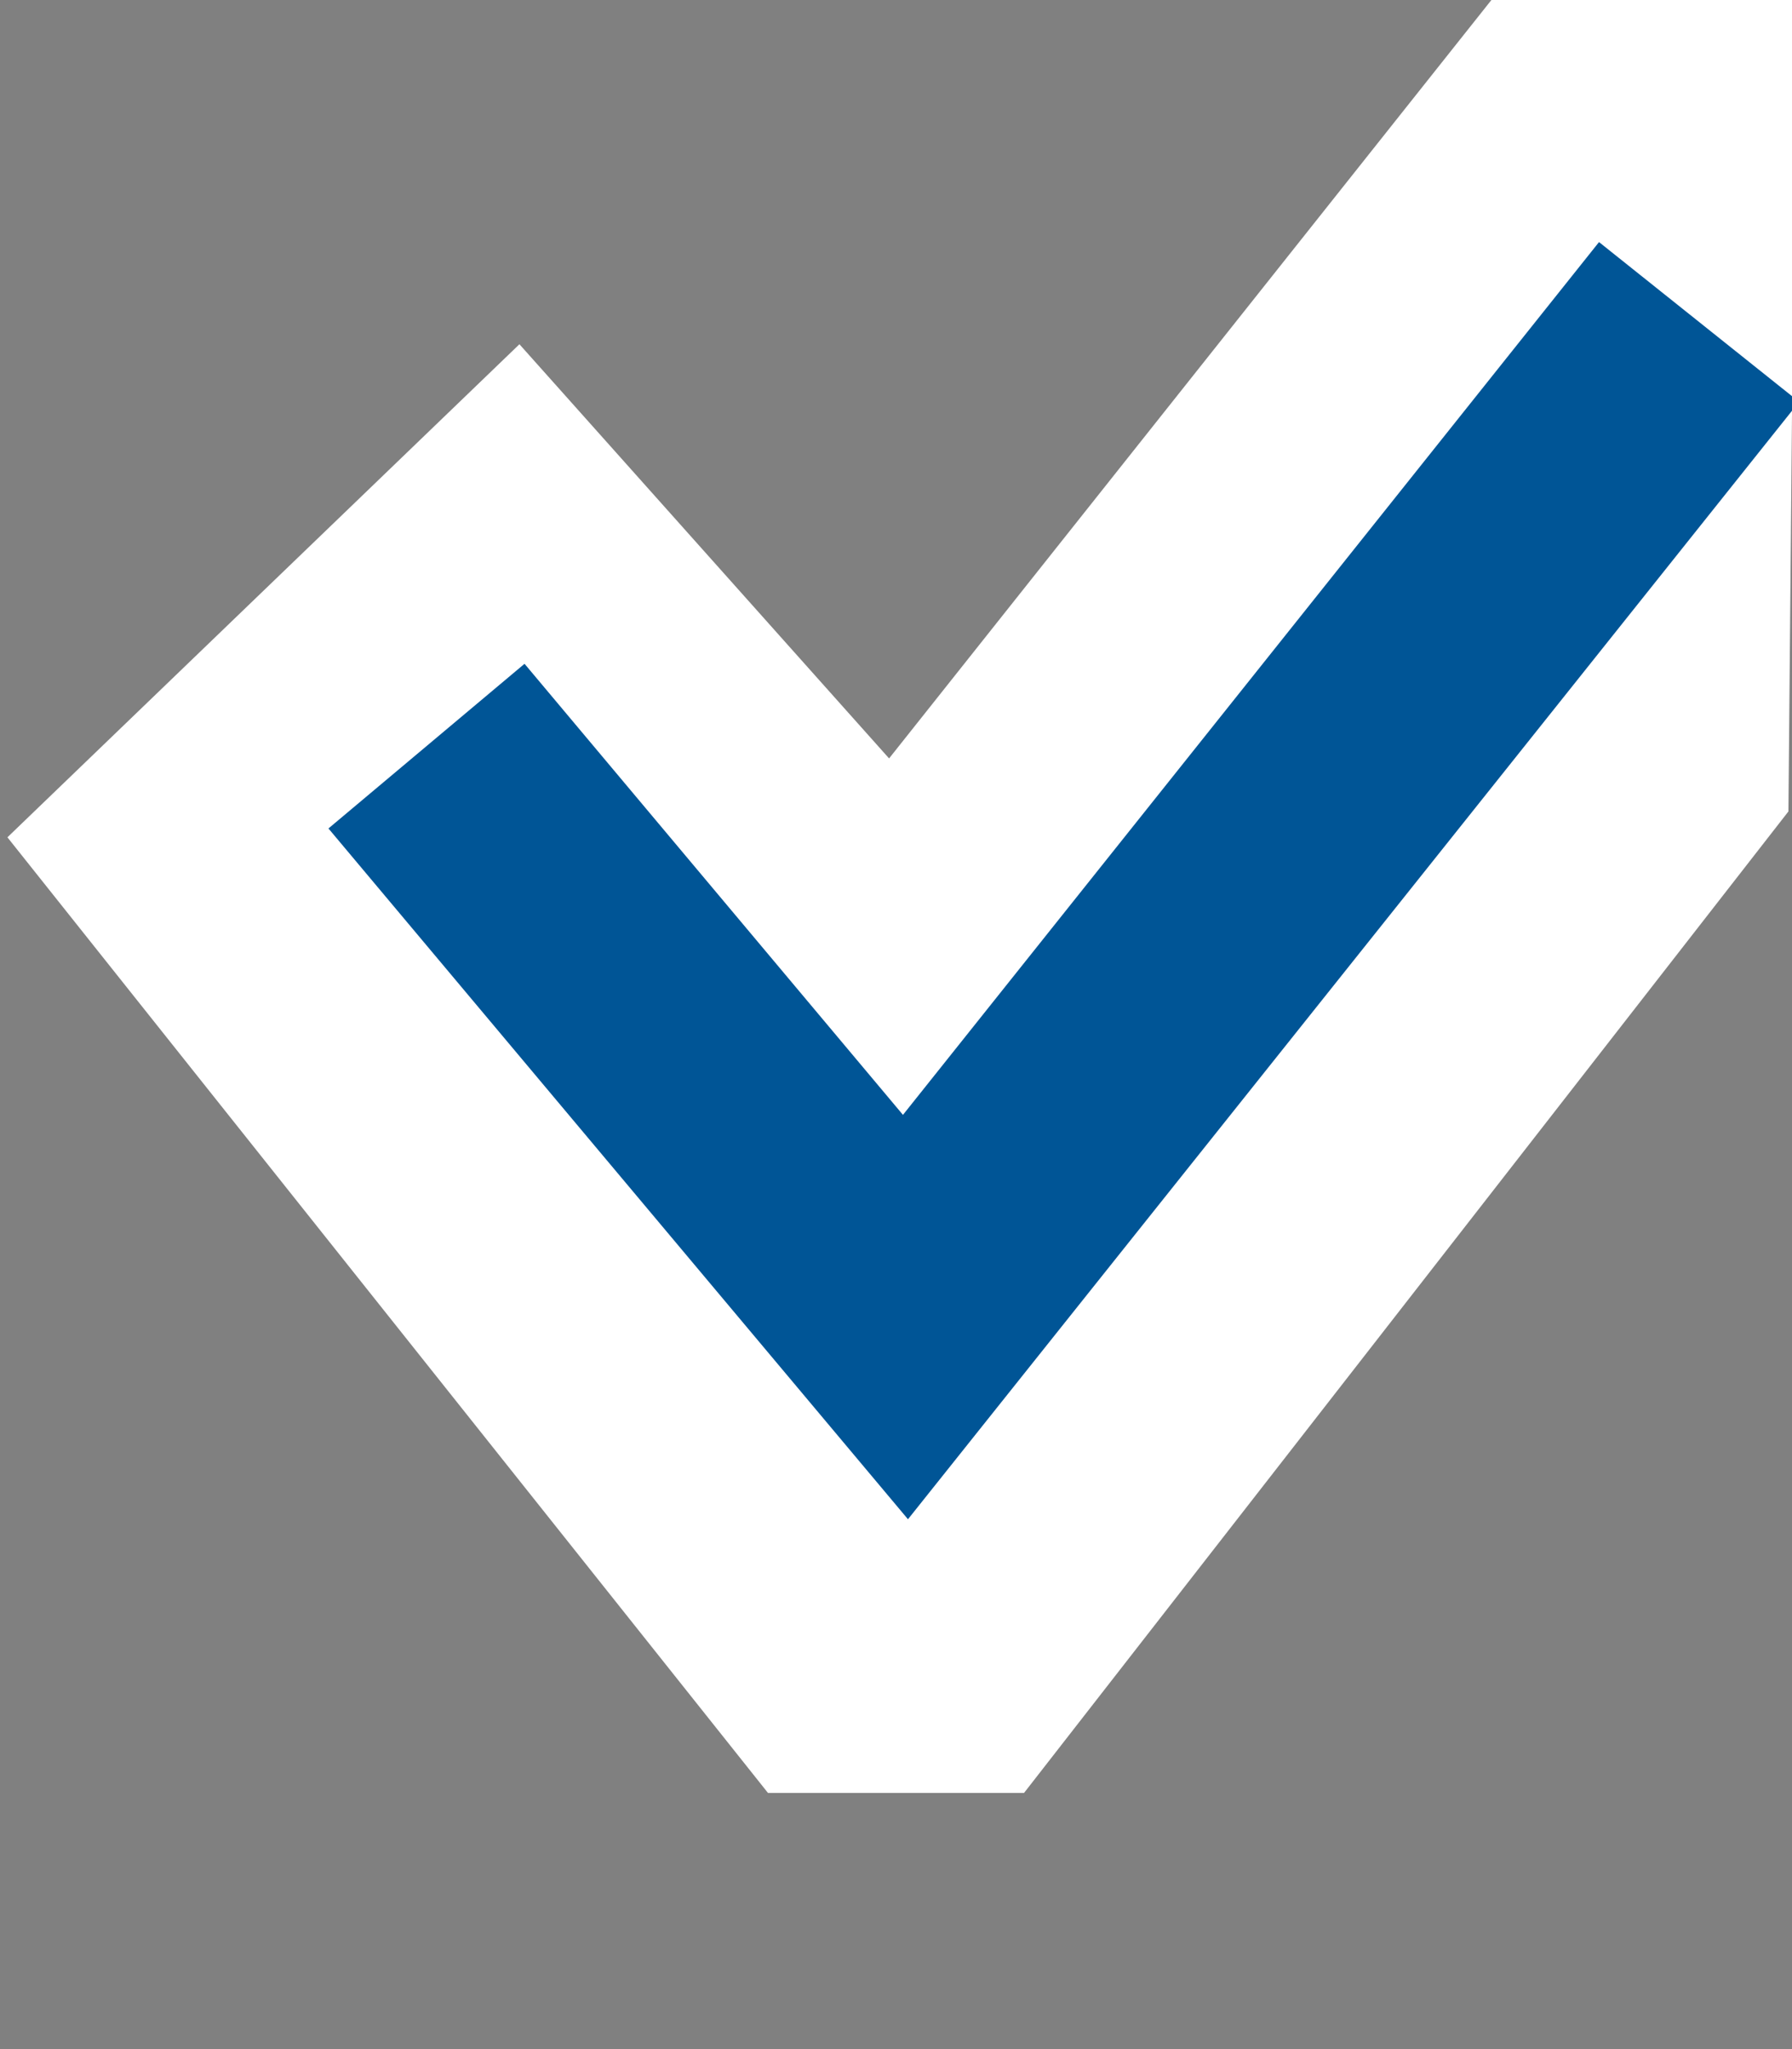
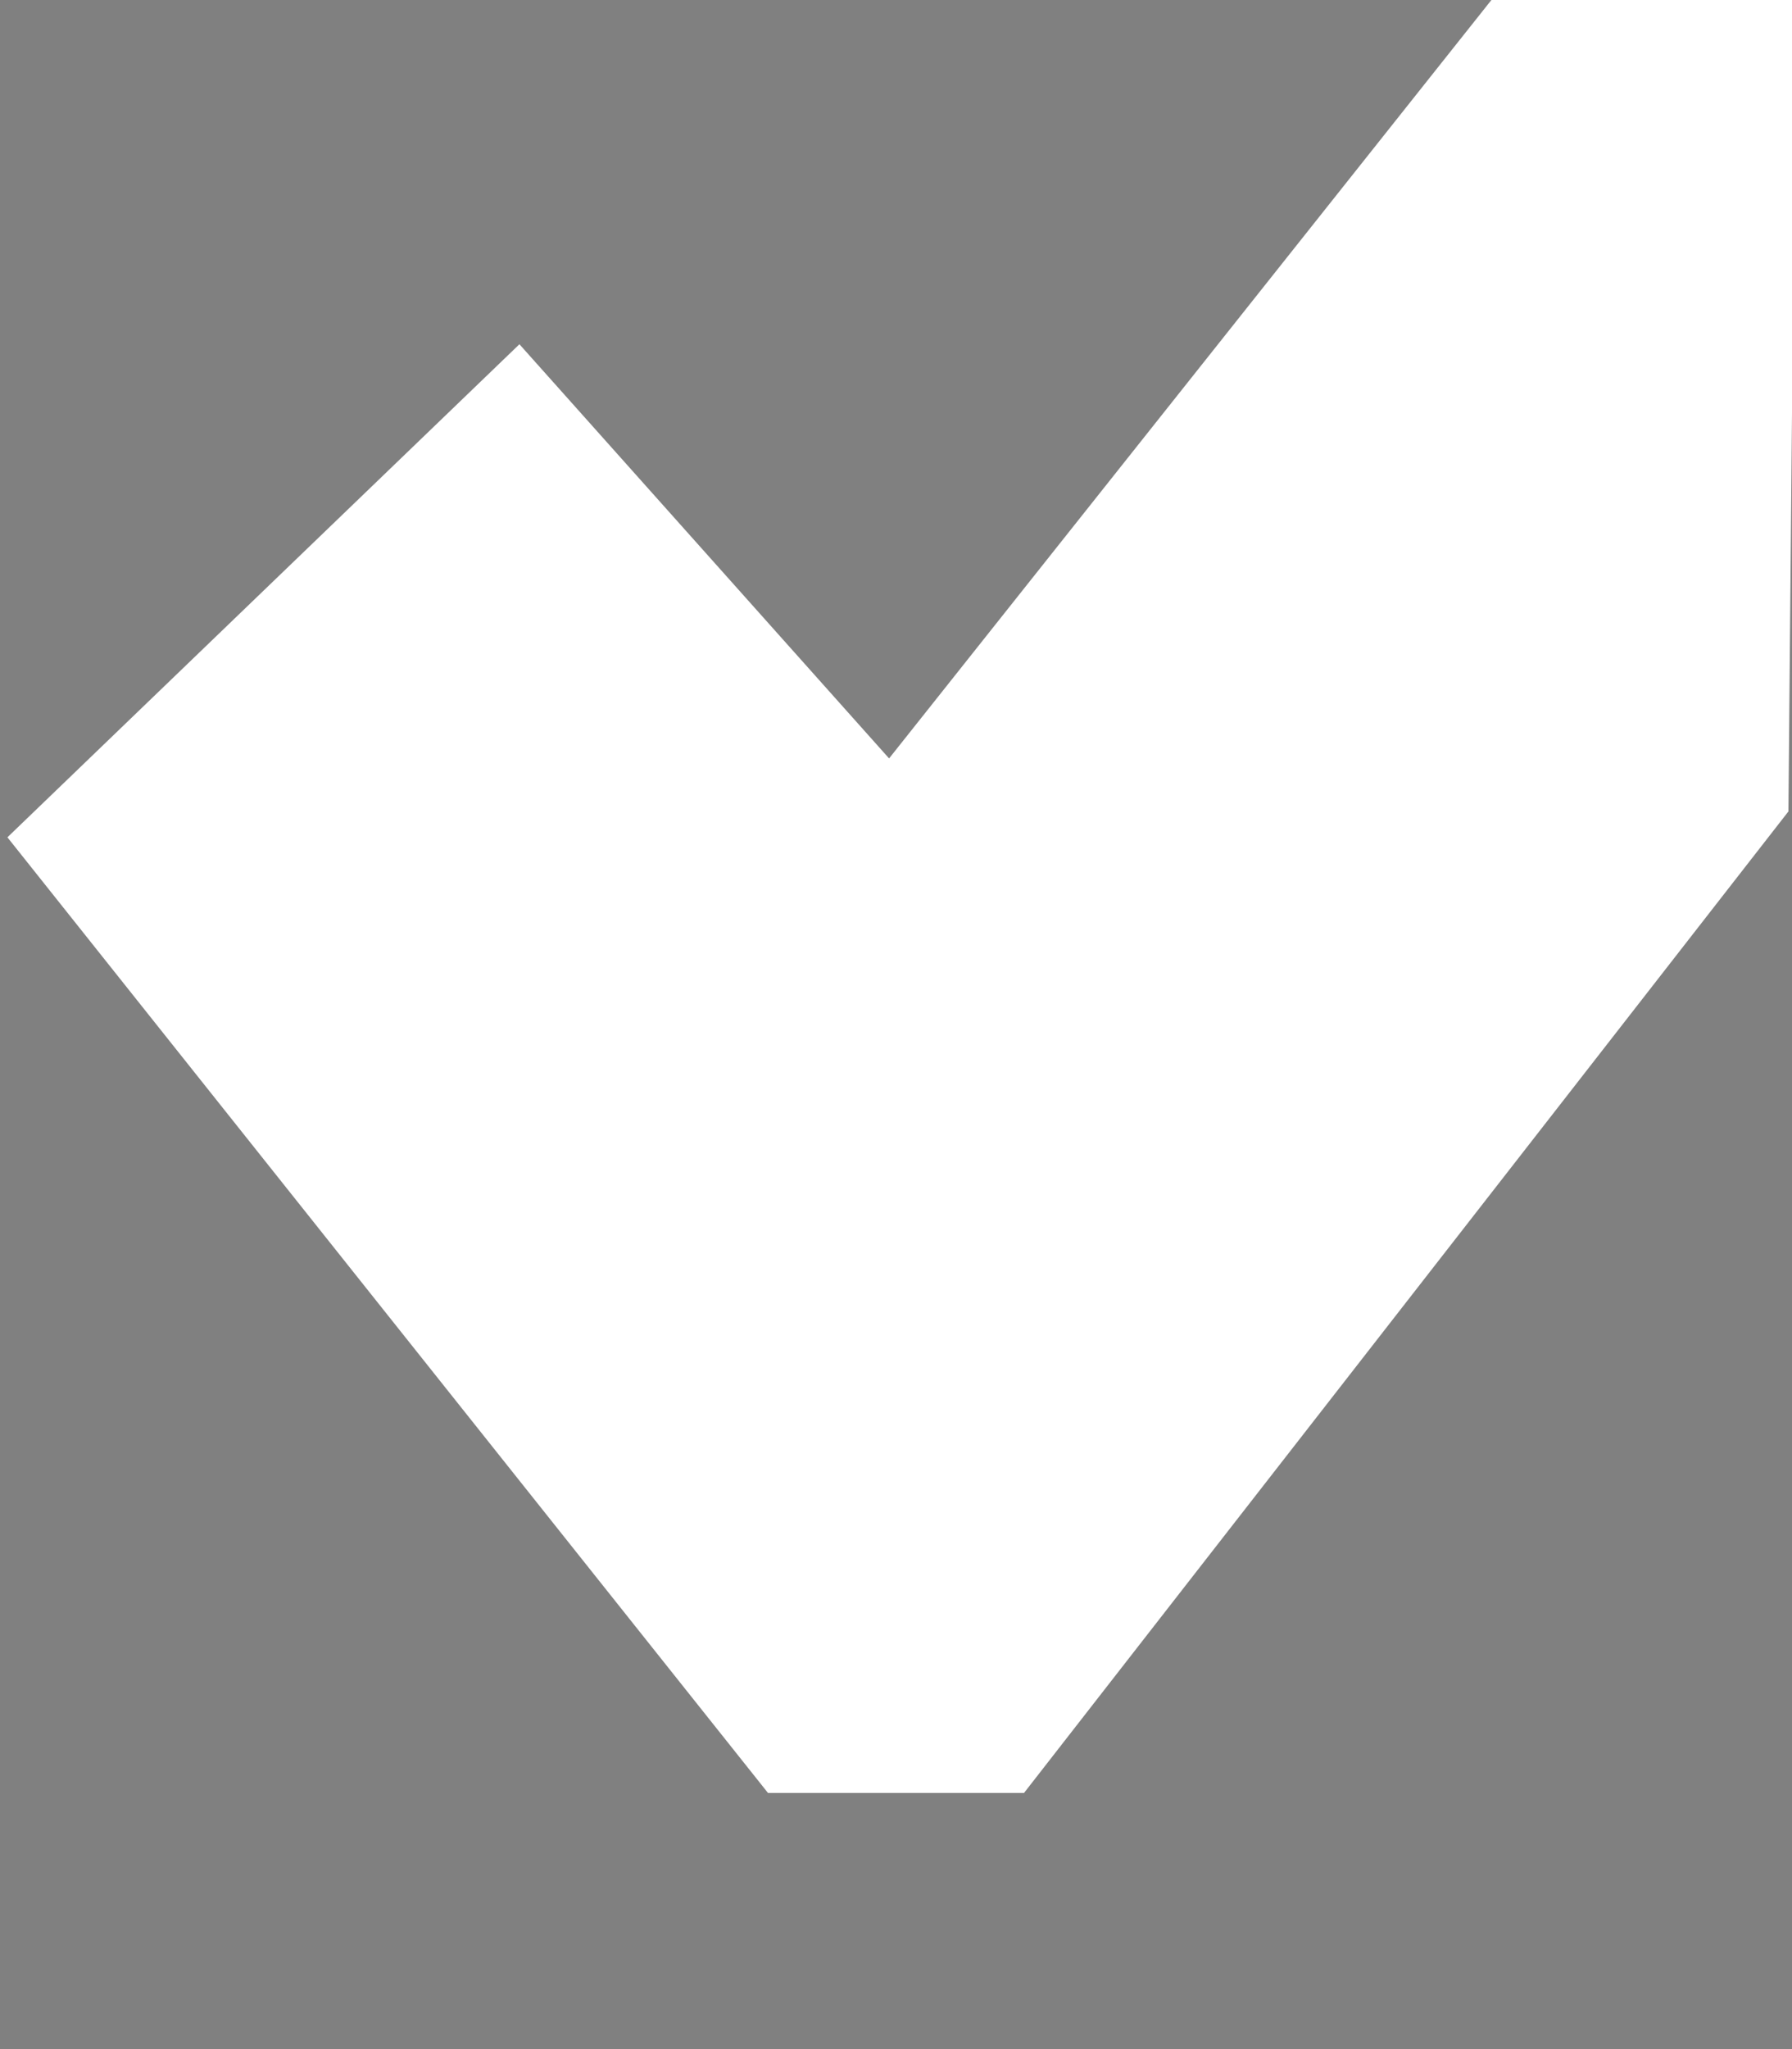
<svg xmlns="http://www.w3.org/2000/svg" width="7" height="8">
  <rect width="100%" height="100%" fill="#808080" stroke="none" />
  <path fill="#fff" fill-rule="evenodd" d="m 5.86,1044.319 -2.387,3.004 -1.444,-1.617 -2,1.925 L 3,1051.362 l 1,0 2.986,-3.832 0.029,-3.226 z" transform="translate(0 -1044.362)" />
-   <path fill="none" stroke="#005596" d="m 6.637,1045.619 -3.1,3.885 -1.871,-2.229" transform="translate(0 -1044.362)" />
</svg>